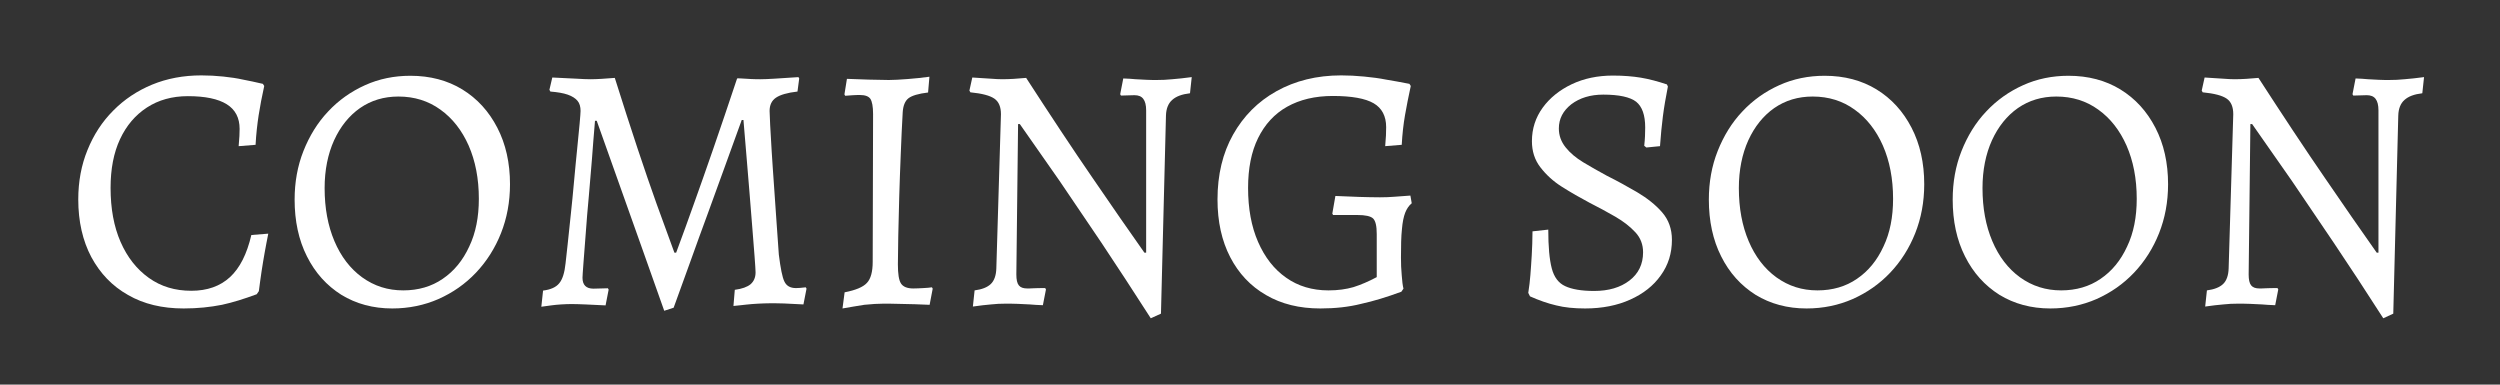
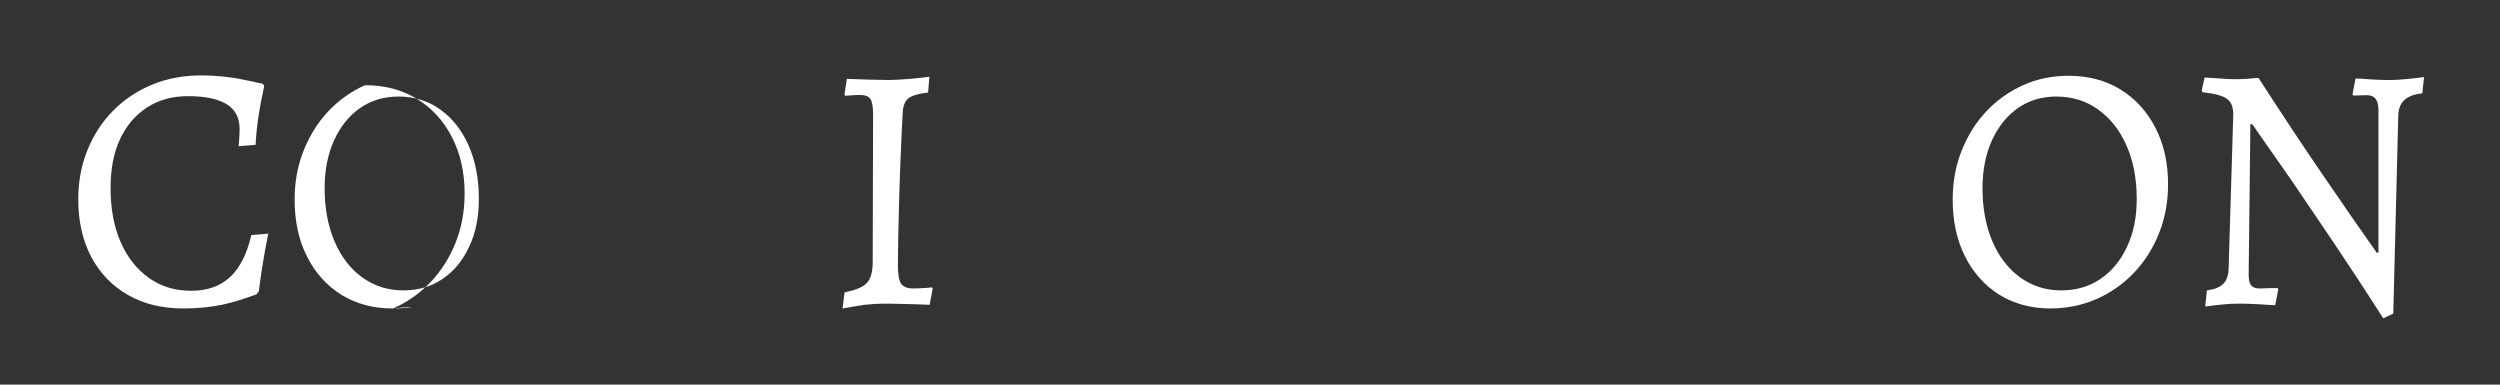
<svg xmlns="http://www.w3.org/2000/svg" version="1.1" id="Capa_1" x="0px" y="0px" viewBox="0 0 1300 200" style="enable-background:new 0 0 1300 200;" xml:space="preserve">
  <rect x="0" y="0" width="1300" height="200" fill="#333333" stroke="none" />
  <style type="text/css">
	.st0{fill:#FFFFFF;}
</style>
  <g>
    <path class="st0" d="M95.5,160.4c-11.1,0-20.8-2.3-28.9-7c-8.2-4.6-14.5-11.2-19.1-19.7c-4.5-8.5-6.8-18.5-6.8-30   c0-9.3,1.6-17.9,4.8-25.7c3.2-7.9,7.6-14.7,13.4-20.5c5.7-5.8,12.5-10.3,20.2-13.5c7.8-3.2,16.3-4.8,25.6-4.8   c3.8,0,7.6,0.2,11.4,0.6c3.8,0.4,7.2,0.9,10.3,1.6c3.1,0.6,6.5,1.3,10.3,2.2l0.7,1.1c-1.2,5.5-2.2,10.6-2.9,15.2   c-0.7,4.6-1.3,9.8-1.6,15.4l-8.8,0.7c0.4-4,0.5-7,0.5-9c0-5.7-2.2-10-6.7-12.8c-4.5-2.8-11.2-4.2-20.2-4.2c-8.2,0-15.3,2-21.3,5.9   c-6,3.9-10.7,9.4-14,16.5c-3.3,7.1-4.9,15.5-4.9,25.3c0,10.7,1.7,20.1,5.2,28.1c3.5,8,8.4,14.2,14.7,18.7   c6.3,4.5,13.6,6.7,22.1,6.7c8.3,0,15-2.4,20.1-7.1c5.1-4.7,8.8-12,11.1-21.9l8.8-0.7c-0.7,3.7-1.4,7-1.9,10c-0.5,3-1.1,6.2-1.6,9.7   s-1,6.9-1.4,10.2l-1.1,1.6c-6.5,2.4-12.5,4.3-18.1,5.5C109.3,159.7,102.8,160.4,95.5,160.4z" />
-     <path class="st0" d="M204,160.4c-10,0-18.8-2.4-26.5-7.1c-7.6-4.8-13.6-11.4-17.9-20c-4.3-8.5-6.4-18.4-6.4-29.5   c0-9,1.5-17.5,4.6-25.3c3.1-7.8,7.3-14.7,12.8-20.5c5.5-5.9,11.9-10.4,19.2-13.7c7.3-3.3,15.2-4.9,23.6-4.9c10.3,0,19.3,2.4,27,7.1   c7.8,4.8,13.8,11.4,18.2,19.9c4.4,8.5,6.6,18.3,6.6,29.4c0,9.2-1.6,17.7-4.7,25.5c-3.1,7.8-7.5,14.7-13,20.5   c-5.6,5.9-12.1,10.4-19.5,13.7C220.7,158.7,212.6,160.4,204,160.4z M209.7,151c7.8,0,14.7-2,20.5-6c5.9-4,10.5-9.6,13.8-16.8   c3.4-7.1,5-15.4,5-24.8c0-10.5-1.8-19.7-5.3-27.7c-3.5-7.9-8.4-14.2-14.7-18.7c-6.2-4.5-13.5-6.8-21.8-6.8c-7.6,0-14.2,2-20,6   c-5.7,4-10.2,9.6-13.5,16.8c-3.2,7.1-4.9,15.4-4.9,24.8c0,10.4,1.7,19.6,5.1,27.6c3.4,8,8.2,14.3,14.4,18.8   C194.7,148.8,201.7,151,209.7,151z" />
-     <path class="st0" d="M345.4,161.6c-3.9-11-7.8-22-11.7-33c-3.9-11-7.8-22-11.7-32.9c-3.9-10.9-7.8-21.9-11.7-32.9h-0.9   c-0.6,7.5-1.2,14.1-1.6,20.1c-0.5,5.9-1,12.2-1.6,19c-0.6,6.7-1.2,13.2-1.6,19.3c-0.5,6.2-0.9,11.4-1.2,15.6   c-0.3,4.2-0.5,6.8-0.5,7.6c0,3.8,1.9,5.7,5.7,5.7c1,0,3.5-0.1,7.5-0.2l0.4,0.7l-1.6,8.2c-4.3-0.2-7.8-0.4-10.5-0.5   c-2.7-0.1-5.2-0.2-7.2-0.2c-1.8,0-3.7,0.1-5.5,0.2c-1.8,0.1-3.5,0.3-5.1,0.5c-1.6,0.2-3.3,0.5-5.1,0.7l0.9-8.4   c3.9-0.5,6.7-1.7,8.4-3.8c1.7-2,2.8-5.5,3.3-10.4c0.2-2.2,0.6-5.5,1.1-10c0.5-4.5,1-9.5,1.6-15.2c0.6-5.7,1.2-11.5,1.7-17.3   c0.5-5.9,1.1-11.4,1.6-16.7c0.5-5.3,1-9.7,1.3-13.3c0.3-3.6,0.5-5.8,0.5-6.7c0-2.2-0.5-4-1.6-5.3c-1.1-1.3-2.8-2.4-5.1-3.2   c-2.3-0.8-5.3-1.3-9-1.6l-0.5-0.9l1.5-6.4c5,0.2,9.1,0.5,12.3,0.6c3.2,0.2,5.7,0.3,7.7,0.3c1.8,0,3.7-0.1,5.6-0.2   c1.9-0.1,4.2-0.3,6.9-0.5c4.2,13.3,8.1,25.5,11.8,36.6c3.7,11.1,7,20.7,9.9,28.8c2.9,8.1,6,16.6,9.3,25.5h0.9   c3.3-8.9,6.4-17.4,9.3-25.6c2.9-8.1,6.3-17.7,10.1-28.7c3.8-11,7.9-23.1,12.3-36.3c0-0.1,0.8-0.1,2.3,0c1.5,0.1,3.2,0.2,5.1,0.3   c1.9,0.1,3.5,0.1,4.7,0.1c1.8,0,4.3-0.1,7.5-0.3c3.2-0.2,7.3-0.5,12.3-0.8l0.4,0.7l-0.9,6.8c-5.3,0.6-9,1.7-11.2,3.2   c-2.2,1.5-3.3,3.8-3.3,6.9c0,1.1,0.1,3.5,0.3,7.3c0.2,3.8,0.5,8.4,0.8,13.9s0.8,11.4,1.2,17.7c0.4,6.3,0.9,12.5,1.3,18.8   c0.4,6.2,0.8,11.9,1.2,17c0.9,7.1,1.8,11.8,2.9,14c1.1,2.3,3.1,3.4,6,3.4c1.1,0,2.8-0.1,5.1-0.4l0.4,0.7l-1.6,8.2   c-3.9-0.2-7.2-0.4-10-0.5c-2.7-0.1-5.2-0.1-7.4-0.1c-2,0-4,0.1-6.2,0.2c-2.2,0.1-4.3,0.3-6.2,0.5c-2,0.2-4.2,0.5-6.6,0.7l0.7-8.4   c3.8-0.5,6.5-1.5,8.2-2.9c1.7-1.5,2.6-3.5,2.6-6.2c0-1.1-0.2-3.8-0.5-8c-0.3-4.2-0.7-9.3-1.2-15.3c-0.5-6-1-12.2-1.5-18.7   c-0.5-6.5-1-12.5-1.5-18.1c-0.5-5.6-1-12-1.6-19.1h-0.9c-2.9,8.1-5.9,16.2-8.8,24.3c-2.9,8.1-5.9,16.3-8.9,24.5   c-3,8.2-6,16.3-8.9,24.5c-2.9,8.1-5.9,16.2-8.8,24.3L345.4,161.6z" />
+     <path class="st0" d="M204,160.4c-10,0-18.8-2.4-26.5-7.1c-7.6-4.8-13.6-11.4-17.9-20c-4.3-8.5-6.4-18.4-6.4-29.5   c0-9,1.5-17.5,4.6-25.3c3.1-7.8,7.3-14.7,12.8-20.5c5.5-5.9,11.9-10.4,19.2-13.7c10.3,0,19.3,2.4,27,7.1   c7.8,4.8,13.8,11.4,18.2,19.9c4.4,8.5,6.6,18.3,6.6,29.4c0,9.2-1.6,17.7-4.7,25.5c-3.1,7.8-7.5,14.7-13,20.5   c-5.6,5.9-12.1,10.4-19.5,13.7C220.7,158.7,212.6,160.4,204,160.4z M209.7,151c7.8,0,14.7-2,20.5-6c5.9-4,10.5-9.6,13.8-16.8   c3.4-7.1,5-15.4,5-24.8c0-10.5-1.8-19.7-5.3-27.7c-3.5-7.9-8.4-14.2-14.7-18.7c-6.2-4.5-13.5-6.8-21.8-6.8c-7.6,0-14.2,2-20,6   c-5.7,4-10.2,9.6-13.5,16.8c-3.2,7.1-4.9,15.4-4.9,24.8c0,10.4,1.7,19.6,5.1,27.6c3.4,8,8.2,14.3,14.4,18.8   C194.7,148.8,201.7,151,209.7,151z" />
    <path class="st0" d="M438.1,160.4l1.1-8.4c5.7-1.1,9.6-2.7,11.6-4.9c2-2.1,3-5.8,3-10.9l0.2-76.9c0-3.9-0.5-6.5-1.4-7.9   c-0.9-1.3-2.7-2-5.4-2c-0.9,0-2,0-3.6,0.1c-1.5,0.1-2.9,0.2-4.1,0.3l-0.4-0.7l1.3-8.1c3.2,0.1,6.9,0.2,11.3,0.4   c4.3,0.1,7.8,0.2,10.5,0.2c2.6,0,5.8-0.2,9.8-0.5c4-0.3,7.7-0.7,11.3-1.2l-0.7,8.2c-5,0.6-8.4,1.6-10.2,3c-1.8,1.4-2.8,3.9-3,7.4   c-0.4,6.7-0.7,13.9-1,21.4c-0.3,7.6-0.6,15.1-0.8,22.4c-0.2,7.4-0.4,14.2-0.5,20.3c-0.1,6.2-0.2,11.1-0.2,14.9   c0,4.9,0.5,8.2,1.6,9.9c1.1,1.7,3.2,2.6,6.4,2.6c1.7,0,3.5-0.1,5.3-0.2c1.8-0.1,3.3-0.2,4.4-0.4l0.4,0.7l-1.6,8.4   c-2.2-0.1-4.8-0.2-7.7-0.3c-2.9-0.1-5.9-0.1-8.8-0.2c-2.9-0.1-5.4-0.1-7.5-0.1c-2.7,0-6,0.2-10,0.6   C445.4,159.2,441.7,159.7,438.1,160.4z" />
-     <path class="st0" d="M598.4,165.5c-8.9-13.9-17.5-27-25.6-39.2c-8.2-12.2-15.5-22.9-21.8-32.2c-6.4-9.2-13.3-19.1-20.7-29.6h-0.9   l-0.9,78.2c0,2.7,0.4,4.6,1.3,5.7c0.9,1.1,2.3,1.6,4.4,1.6c0.6,0,1.7,0,3.2-0.1c1.5-0.1,3.6-0.1,6.1-0.1l0.4,0.7l-1.6,8.2   c-2.6-0.1-4.8-0.2-6.8-0.4c-2-0.1-4.1-0.2-6.3-0.3c-2.3-0.1-4.4-0.1-6.3-0.1c-2.4,0-5,0.1-7.6,0.4c-2.6,0.2-5.8,0.6-9.4,1.1   l0.9-8.4c3.8-0.5,6.6-1.6,8.4-3.3c1.8-1.7,2.8-4.5,2.9-8.2l2.4-80.1c0-3.8-1.1-6.5-3.4-8.1c-2.3-1.6-6.4-2.7-12.5-3.3l-0.5-0.9   l1.5-6.8c3.8,0.2,6.9,0.5,9.4,0.6c2.5,0.2,4.6,0.3,6.3,0.3c2.1,0,4-0.1,5.9-0.2c1.8-0.1,4-0.3,6.4-0.5c6.1,9.4,12.1,18.6,18,27.5   c5.9,8.9,11.5,17.2,16.8,24.9c5.3,7.7,9.9,14.4,13.9,20.2c4,5.7,8.3,11.8,12.8,18.3h0.9V57.4c0-2.7-0.5-4.7-1.5-6   c-1-1.3-2.5-1.9-4.6-1.9c-1.6,0-3.9,0.1-7,0.2l-0.4-0.7l1.6-8.2c2.4,0.1,4.6,0.2,6.4,0.4c1.8,0.1,3.7,0.2,5.7,0.3   c2,0.1,3.7,0.1,5.3,0.1c2.6,0,5.3-0.1,8.1-0.4c2.8-0.2,6.2-0.6,10.1-1.1l-0.9,8.4c-4.2,0.5-7.2,1.6-9.3,3.5c-2,1.8-3.1,4.5-3.2,8.1   l-2.6,103L598.4,165.5z" />
-     <path class="st0" d="M686.6,160.4c-10.9,0-20.3-2.3-28.3-7c-8-4.6-14.2-11.2-18.6-19.7c-4.4-8.5-6.6-18.5-6.6-30   c0-12.8,2.7-24.1,8.1-33.7c5.4-9.6,12.9-17.2,22.6-22.6c9.7-5.4,20.9-8.2,33.6-8.2c3.8,0,7.8,0.2,11.9,0.6c4.2,0.4,8,0.9,11.5,1.6   c3.5,0.6,7.6,1.3,12.1,2.2l0.7,1.1c-1.2,5.5-2.2,10.6-3,15.2c-0.8,4.6-1.4,9.8-1.7,15.4l-8.6,0.7c0.4-4.2,0.5-7.4,0.5-9.9   c0-5.7-2.2-9.9-6.5-12.4c-4.3-2.5-11.4-3.8-21.2-3.8c-9.3,0-17.2,1.9-23.8,5.6c-6.6,3.7-11.6,9.2-15.1,16.3   c-3.5,7.1-5.2,15.8-5.2,25.9c0,10.7,1.7,20.1,5.2,28.1c3.5,8,8.3,14.2,14.6,18.6c6.2,4.4,13.6,6.6,22,6.6c4.9,0,9.2-0.6,13-1.7   c3.8-1.2,7.8-2.9,12.1-5.2v-22.4c0-4.2-0.6-6.8-1.9-8.1c-1.3-1.2-4-1.8-8.2-1.8c-1.3,0-3,0-5,0s-4.6,0-7.6,0l-0.4-0.7l1.6-9.2   c4.8,0.2,8.9,0.4,12.5,0.5c3.6,0.1,7.2,0.2,10.7,0.2c2.7,0,5.2-0.1,7.6-0.3c2.4-0.2,5.1-0.4,8.2-0.6l0.7,4   c-1.5,1.2-2.6,2.9-3.4,4.9c-0.8,2.1-1.4,4.9-1.7,8.6c-0.4,3.7-0.5,8.6-0.5,14.7c0,3.2,0.1,6.3,0.4,9.3c0.2,3,0.5,5.3,0.9,6.9   l-1.1,1.6c-7.6,2.8-14.5,4.9-20.9,6.3C701.5,159.6,694.4,160.4,686.6,160.4z" />
-     <path class="st0" d="M824.3,160.4c-5.7,0-10.8-0.5-15.1-1.6c-4.3-1-8.9-2.6-13.6-4.7l-0.9-1.8c0.5-3.3,0.9-6.4,1.1-9.3   c0.2-2.9,0.5-6.3,0.7-10.2c0.2-3.9,0.4-8.1,0.4-12.5l8.2-0.9c0,8.8,0.6,15.5,1.8,20.1c1.2,4.6,3.5,7.7,7,9.3   c3.4,1.6,8.4,2.5,15,2.5c7.6,0,13.7-1.8,18.4-5.4c4.7-3.6,7.1-8.5,7.1-14.7c0-4-1.3-7.5-4-10.4c-2.7-2.9-6.1-5.6-10.4-8.1   c-4.2-2.4-8.7-4.9-13.5-7.3c-4.9-2.6-9.6-5.3-14.2-8.2c-4.6-2.9-8.3-6.3-11.3-10.2s-4.4-8.4-4.4-13.6c0-6.5,1.9-12.3,5.6-17.4   c3.7-5.1,8.8-9.2,15.1-12.2c6.3-3,13.5-4.5,21.4-4.5c5.5,0,10.4,0.4,14.6,1.1s8.7,1.9,13.5,3.5l0.5,1.1c-1.1,5.6-2,10.8-2.6,15.5   c-0.6,4.7-1.1,9.9-1.5,15.5l-7.1,0.7l-1.1-0.9c0.4-3.5,0.5-6.7,0.5-9.5c0-6.5-1.6-10.9-4.7-13.4c-3.1-2.4-8.8-3.7-17.1-3.7   c-6.7,0-12.2,1.7-16.6,5c-4.3,3.4-6.5,7.5-6.5,12.6c0,3.7,1.2,6.9,3.5,9.8c2.3,2.9,5.4,5.5,9.2,7.8c3.8,2.3,7.9,4.6,12.3,7   c5.4,2.7,10.7,5.6,15.8,8.6c5.2,3.1,9.5,6.5,12.9,10.4c3.4,3.9,5.1,8.7,5.1,14.3c0,7-1.9,13.1-5.8,18.5c-3.8,5.4-9.2,9.6-15.9,12.6   C841.1,158.8,833.2,160.4,824.3,160.4z" />
-     <path class="st0" d="M939.4,160.4c-10,0-18.8-2.4-26.5-7.1c-7.6-4.8-13.6-11.4-17.9-20c-4.3-8.5-6.4-18.4-6.4-29.5   c0-9,1.5-17.5,4.6-25.3c3.1-7.8,7.3-14.7,12.8-20.5c5.5-5.9,11.9-10.4,19.2-13.7c7.3-3.3,15.2-4.9,23.6-4.9c10.3,0,19.3,2.4,27,7.1   c7.8,4.8,13.8,11.4,18.2,19.9c4.4,8.5,6.6,18.3,6.6,29.4c0,9.2-1.6,17.7-4.7,25.5c-3.1,7.8-7.5,14.7-13,20.5   c-5.6,5.9-12.1,10.4-19.5,13.7C956.1,158.7,948.1,160.4,939.4,160.4z M945.1,151c7.8,0,14.7-2,20.5-6c5.9-4,10.5-9.6,13.8-16.8   c3.4-7.1,5-15.4,5-24.8c0-10.5-1.8-19.7-5.3-27.7c-3.5-7.9-8.4-14.2-14.7-18.7c-6.2-4.5-13.5-6.8-21.8-6.8c-7.6,0-14.2,2-20,6   c-5.7,4-10.2,9.6-13.5,16.8c-3.2,7.1-4.9,15.4-4.9,24.8c0,10.4,1.7,19.6,5.1,27.6c3.4,8,8.2,14.3,14.4,18.8   C930.1,148.8,937.1,151,945.1,151z" />
    <path class="st0" d="M1066.2,160.4c-10,0-18.8-2.4-26.5-7.1c-7.6-4.8-13.6-11.4-17.9-20c-4.3-8.5-6.4-18.4-6.4-29.5   c0-9,1.5-17.5,4.6-25.3c3.1-7.8,7.3-14.7,12.8-20.5c5.5-5.9,11.9-10.4,19.2-13.7c7.3-3.3,15.2-4.9,23.6-4.9c10.3,0,19.3,2.4,27,7.1   c7.8,4.8,13.8,11.4,18.2,19.9c4.4,8.5,6.6,18.3,6.6,29.4c0,9.2-1.6,17.7-4.7,25.5c-3.1,7.8-7.5,14.7-13,20.5   c-5.6,5.9-12.1,10.4-19.5,13.7C1082.9,158.7,1074.8,160.4,1066.2,160.4z M1071.8,151c7.8,0,14.7-2,20.5-6c5.9-4,10.5-9.6,13.8-16.8   c3.4-7.1,5-15.4,5-24.8c0-10.5-1.8-19.7-5.3-27.7c-3.5-7.9-8.4-14.2-14.7-18.7c-6.2-4.5-13.5-6.8-21.8-6.8c-7.6,0-14.2,2-20,6   c-5.7,4-10.2,9.6-13.5,16.8c-3.2,7.1-4.9,15.4-4.9,24.8c0,10.4,1.7,19.6,5.1,27.6c3.4,8,8.2,14.3,14.4,18.8   C1056.8,148.8,1063.9,151,1071.8,151z" />
    <path class="st0" d="M1239.3,165.5c-8.9-13.9-17.5-27-25.7-39.2c-8.2-12.2-15.5-22.9-21.8-32.2c-6.4-9.2-13.3-19.1-20.7-29.6h-0.9   l-0.9,78.2c0,2.7,0.4,4.6,1.3,5.7c0.9,1.1,2.3,1.6,4.4,1.6c0.6,0,1.7,0,3.2-0.1c1.5-0.1,3.6-0.1,6.1-0.1l0.4,0.7l-1.6,8.2   c-2.6-0.1-4.8-0.2-6.8-0.4c-2-0.1-4.1-0.2-6.3-0.3c-2.3-0.1-4.4-0.1-6.3-0.1c-2.4,0-5,0.1-7.6,0.4c-2.6,0.2-5.8,0.6-9.4,1.1   l0.9-8.4c3.8-0.5,6.6-1.6,8.4-3.3c1.8-1.7,2.8-4.5,2.9-8.2l2.4-80.1c0-3.8-1.1-6.5-3.4-8.1c-2.3-1.6-6.4-2.7-12.5-3.3l-0.5-0.9   l1.5-6.8c3.8,0.2,6.9,0.5,9.4,0.6c2.5,0.2,4.6,0.3,6.3,0.3c2.1,0,4-0.1,5.9-0.2c1.8-0.1,4-0.3,6.4-0.5c6.1,9.4,12.1,18.6,18,27.5   c5.9,8.9,11.5,17.2,16.8,24.9c5.3,7.7,9.9,14.4,13.9,20.2c4,5.7,8.3,11.8,12.8,18.3h0.9V57.4c0-2.7-0.5-4.7-1.5-6   c-1-1.3-2.5-1.9-4.6-1.9c-1.6,0-3.9,0.1-7,0.2l-0.4-0.7l1.6-8.2c2.4,0.1,4.6,0.2,6.4,0.4c1.8,0.1,3.7,0.2,5.7,0.3   c2,0.1,3.7,0.1,5.3,0.1c2.6,0,5.3-0.1,8.1-0.4c2.8-0.2,6.2-0.6,10.1-1.1l-0.9,8.4c-4.2,0.5-7.2,1.6-9.3,3.5c-2,1.8-3.1,4.5-3.2,8.1   l-2.6,103L1239.3,165.5z" />
  </g>
</svg>